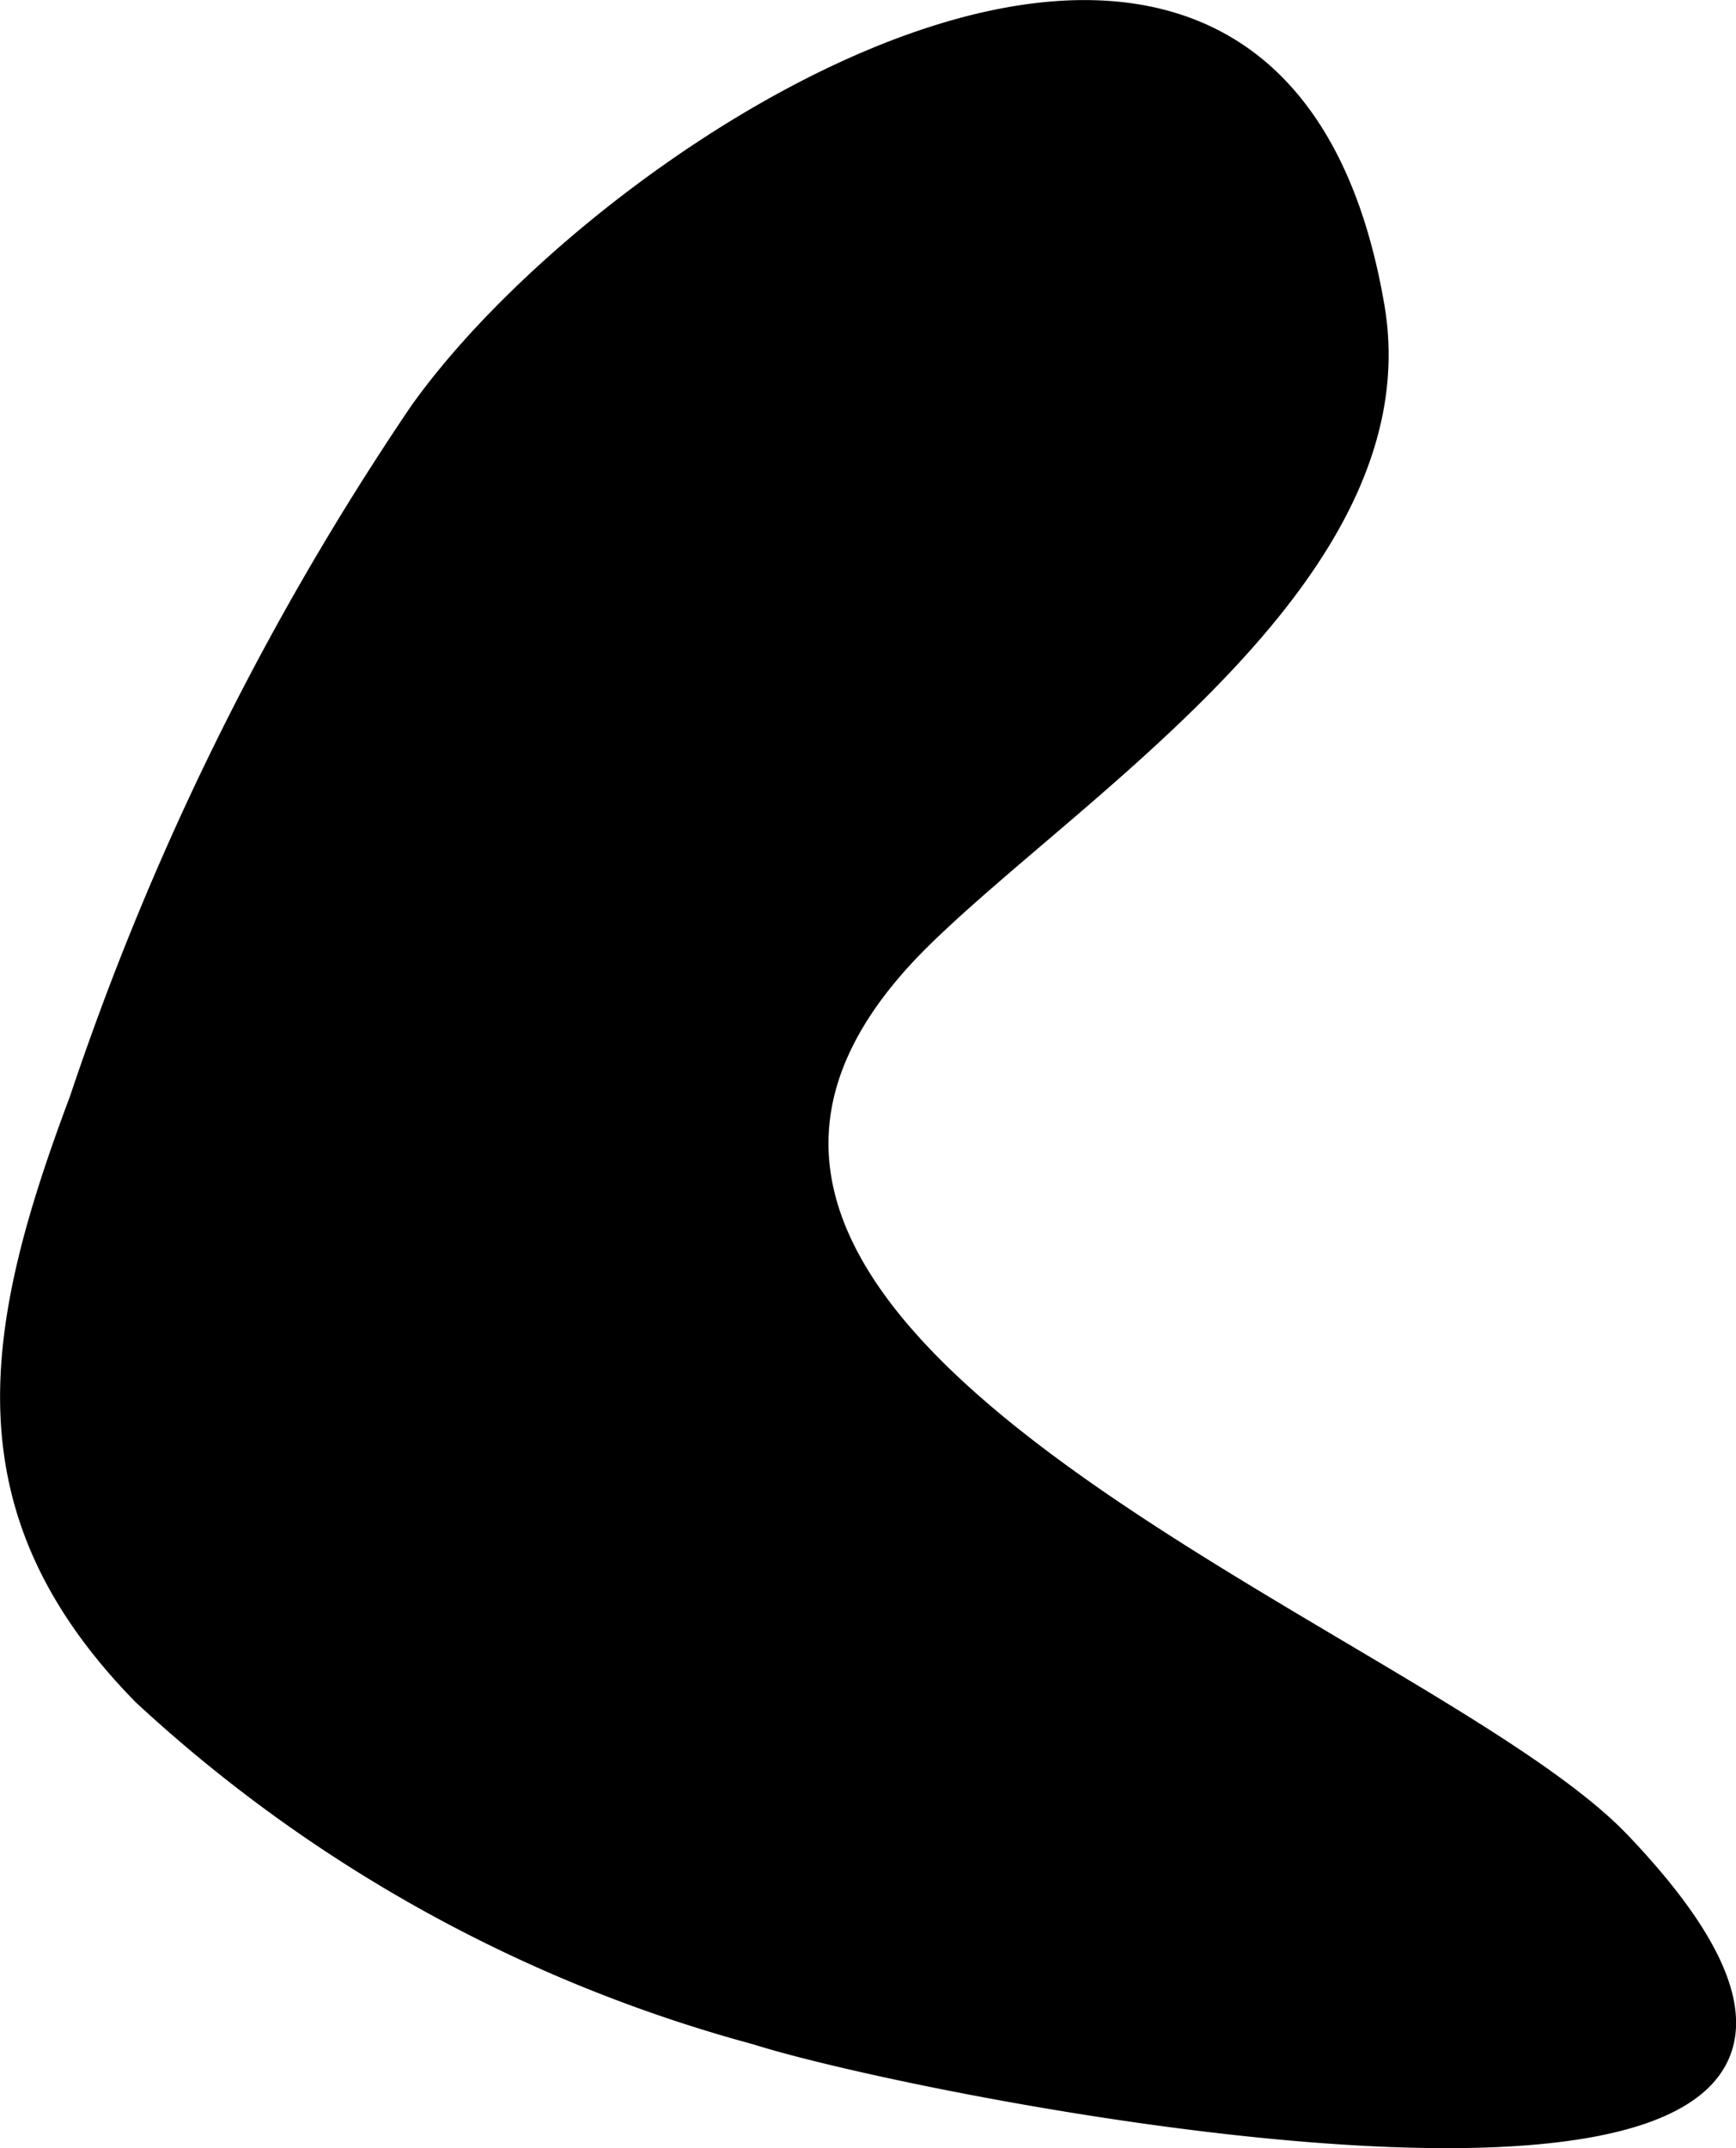
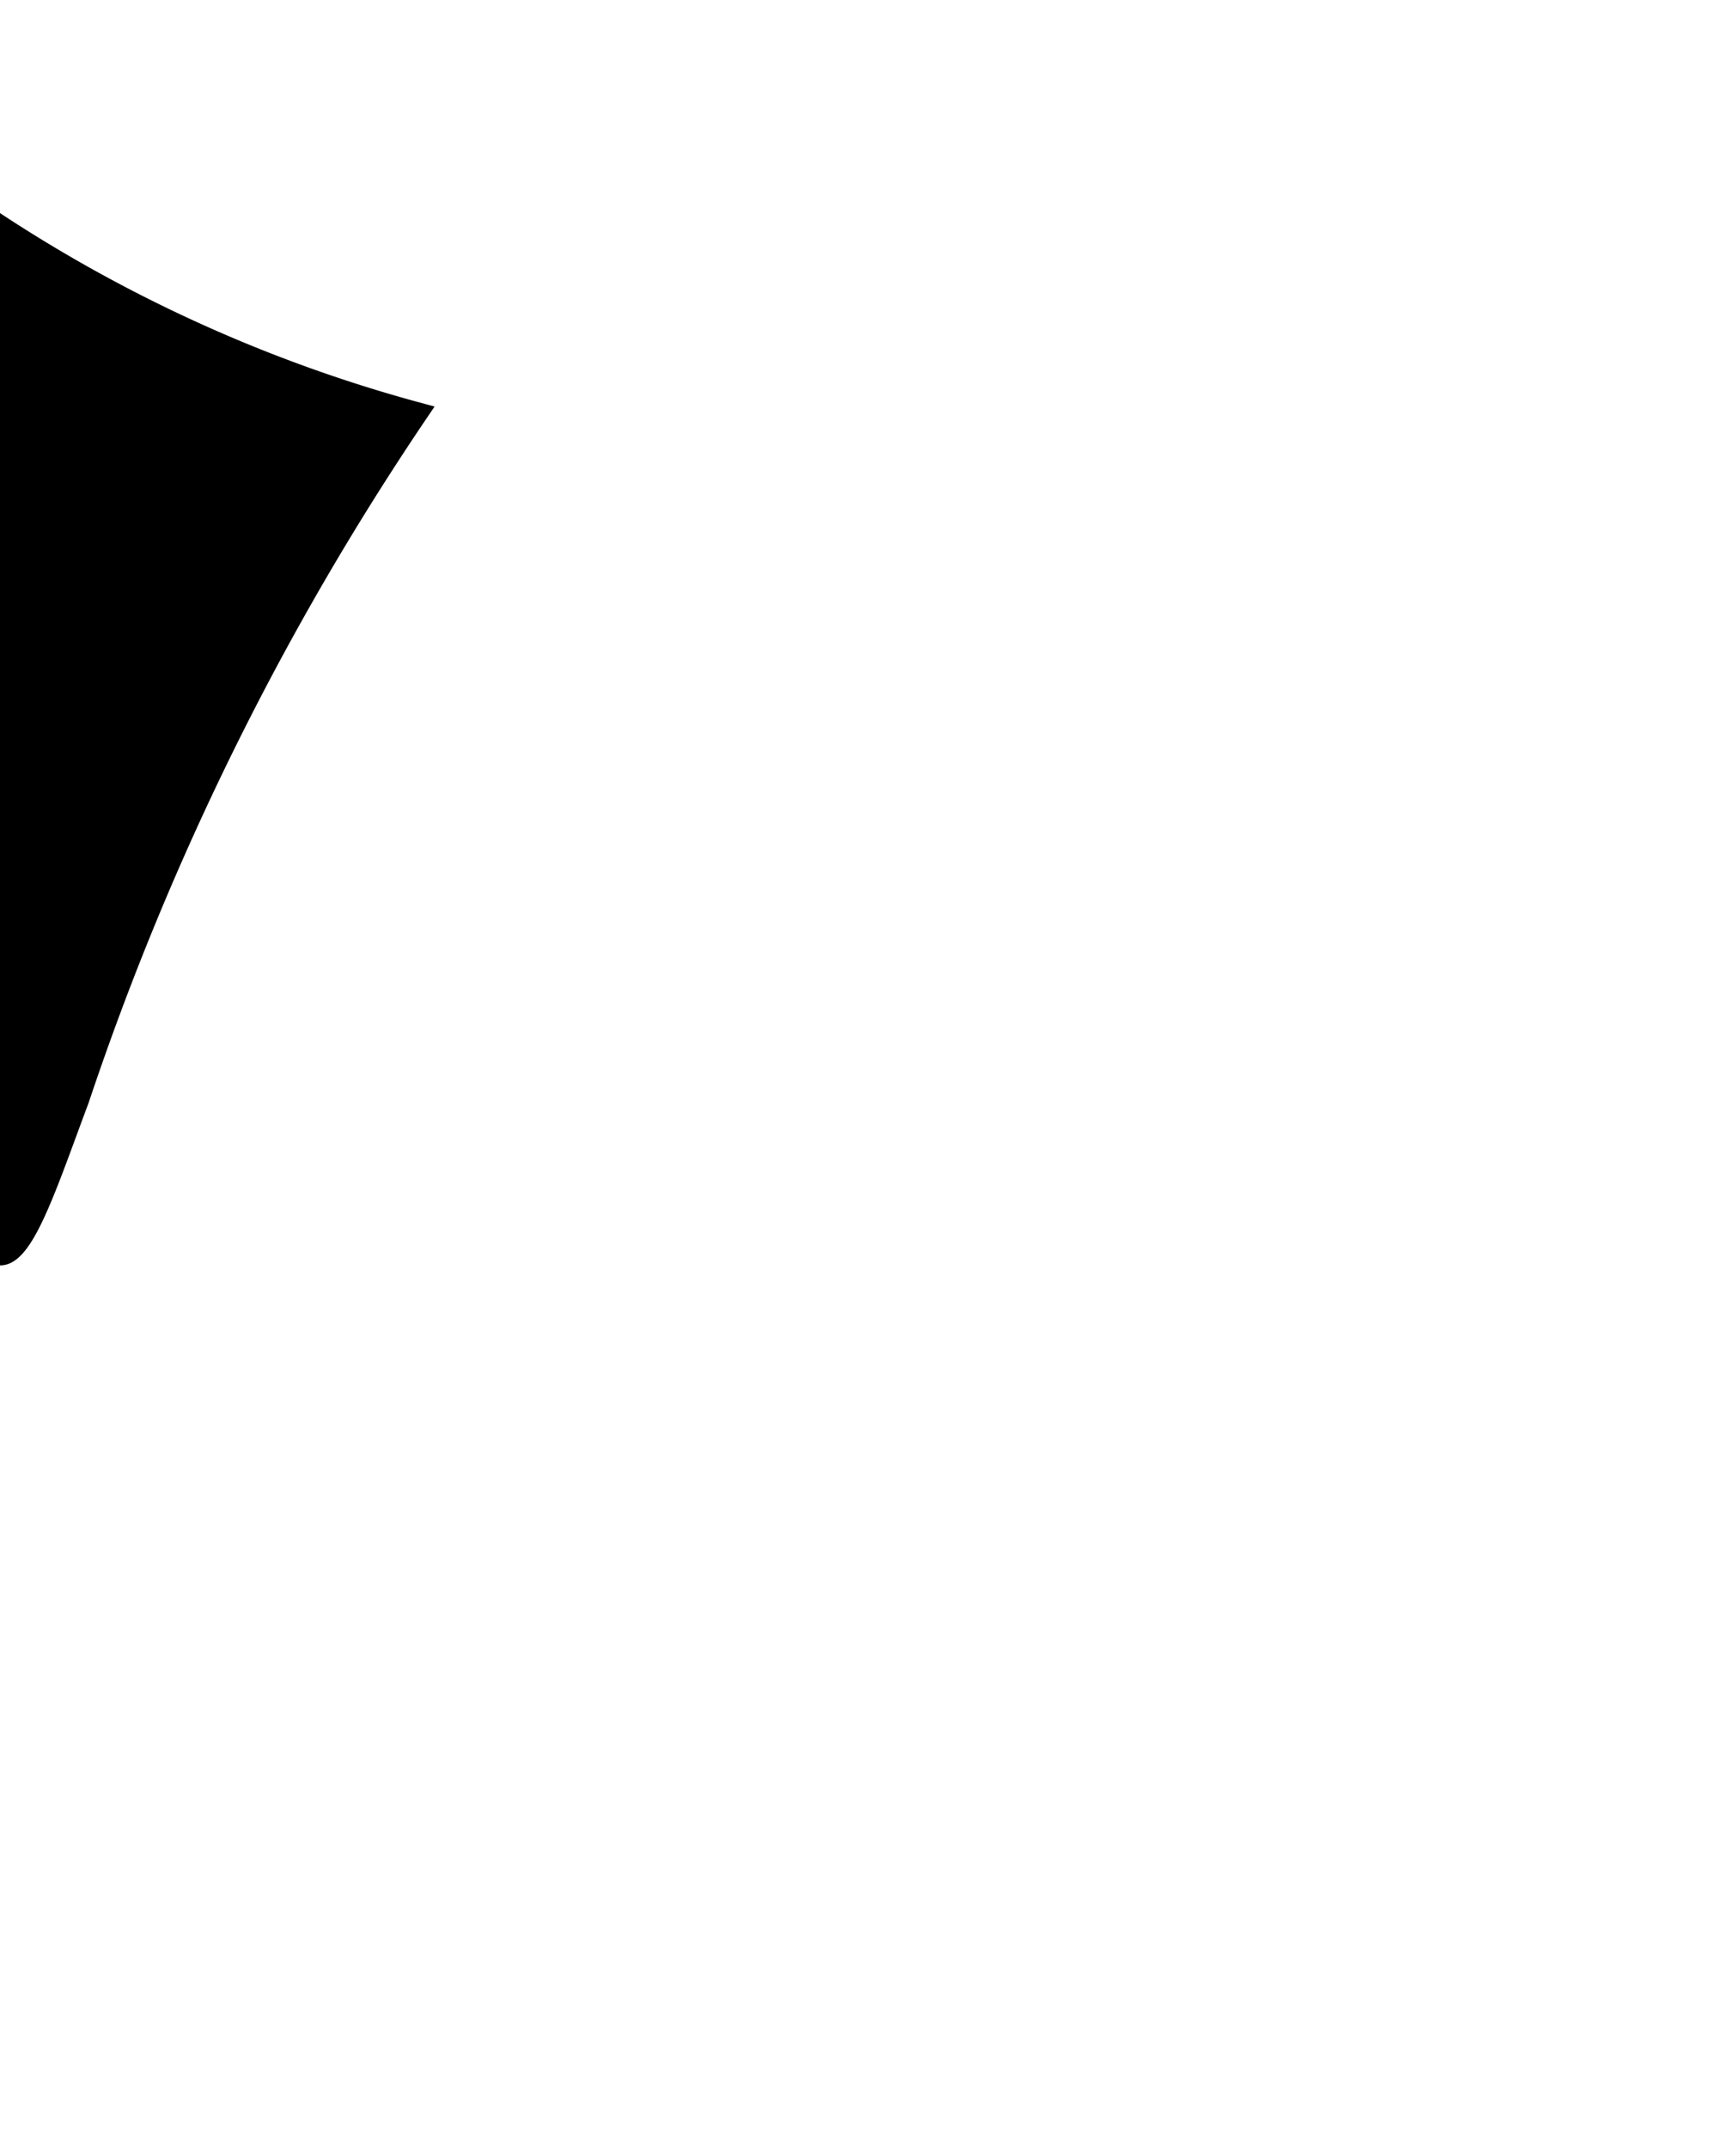
<svg xmlns="http://www.w3.org/2000/svg" version="1.1" width="4.652mm" height="5.752mm" viewBox="0 0 13.187 16.306">
  <defs>
    <style type="text/css">
      .a {
        stroke: #000;
        stroke-miterlimit: 10;
        stroke-width: 0.15px;
      }
    </style>
  </defs>
-   <path class="a" d="M.602,8.347a21.429,21.429,0,0,1,2.578-5.216c1.485-2.095,6.495-5.244,7.261-.812.351,2.01-2.227,3.625-3.424,4.792-3.117,3.038,3.792,5.285,5.301,6.878,3.41,3.586-5.166,1.905-6.576,1.457a11.113,11.113,0,0,1-4.659-2.578C-.3,11.459-.054,10.092.602,8.347Z" />
+   <path class="a" d="M.602,8.347a21.429,21.429,0,0,1,2.578-5.216a11.113,11.113,0,0,1-4.659-2.578C-.3,11.459-.054,10.092.602,8.347Z" />
</svg>